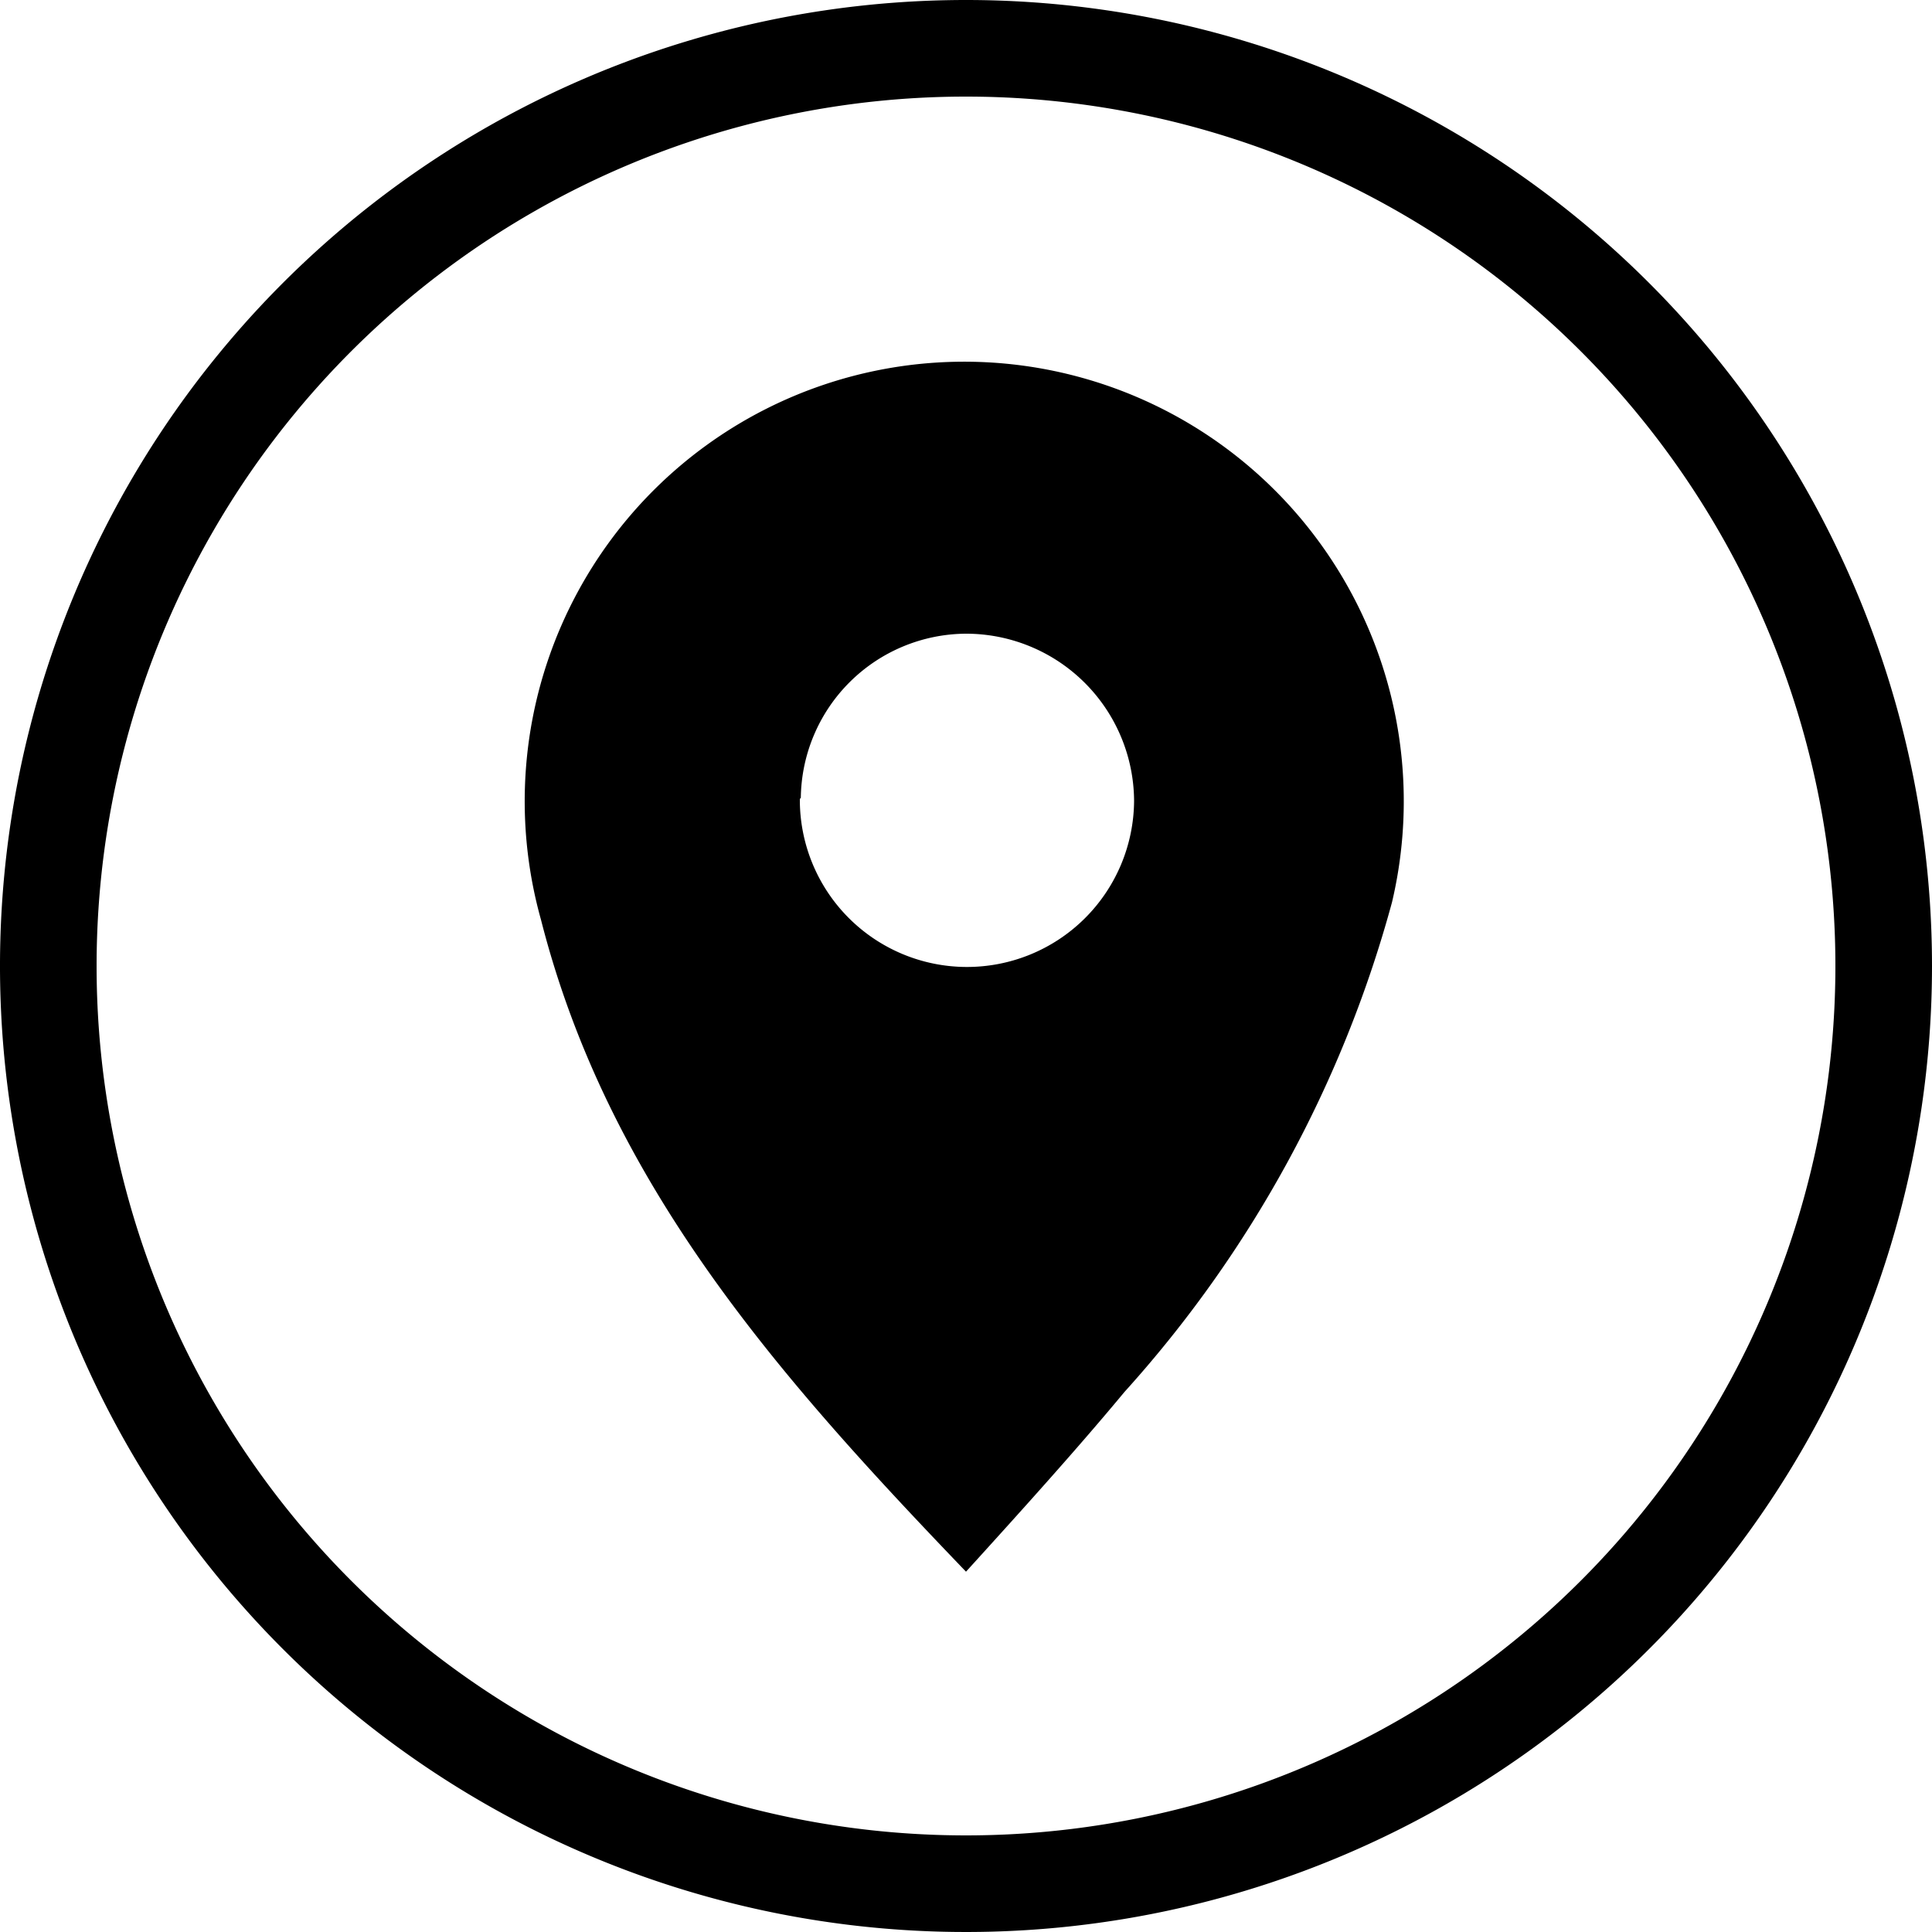
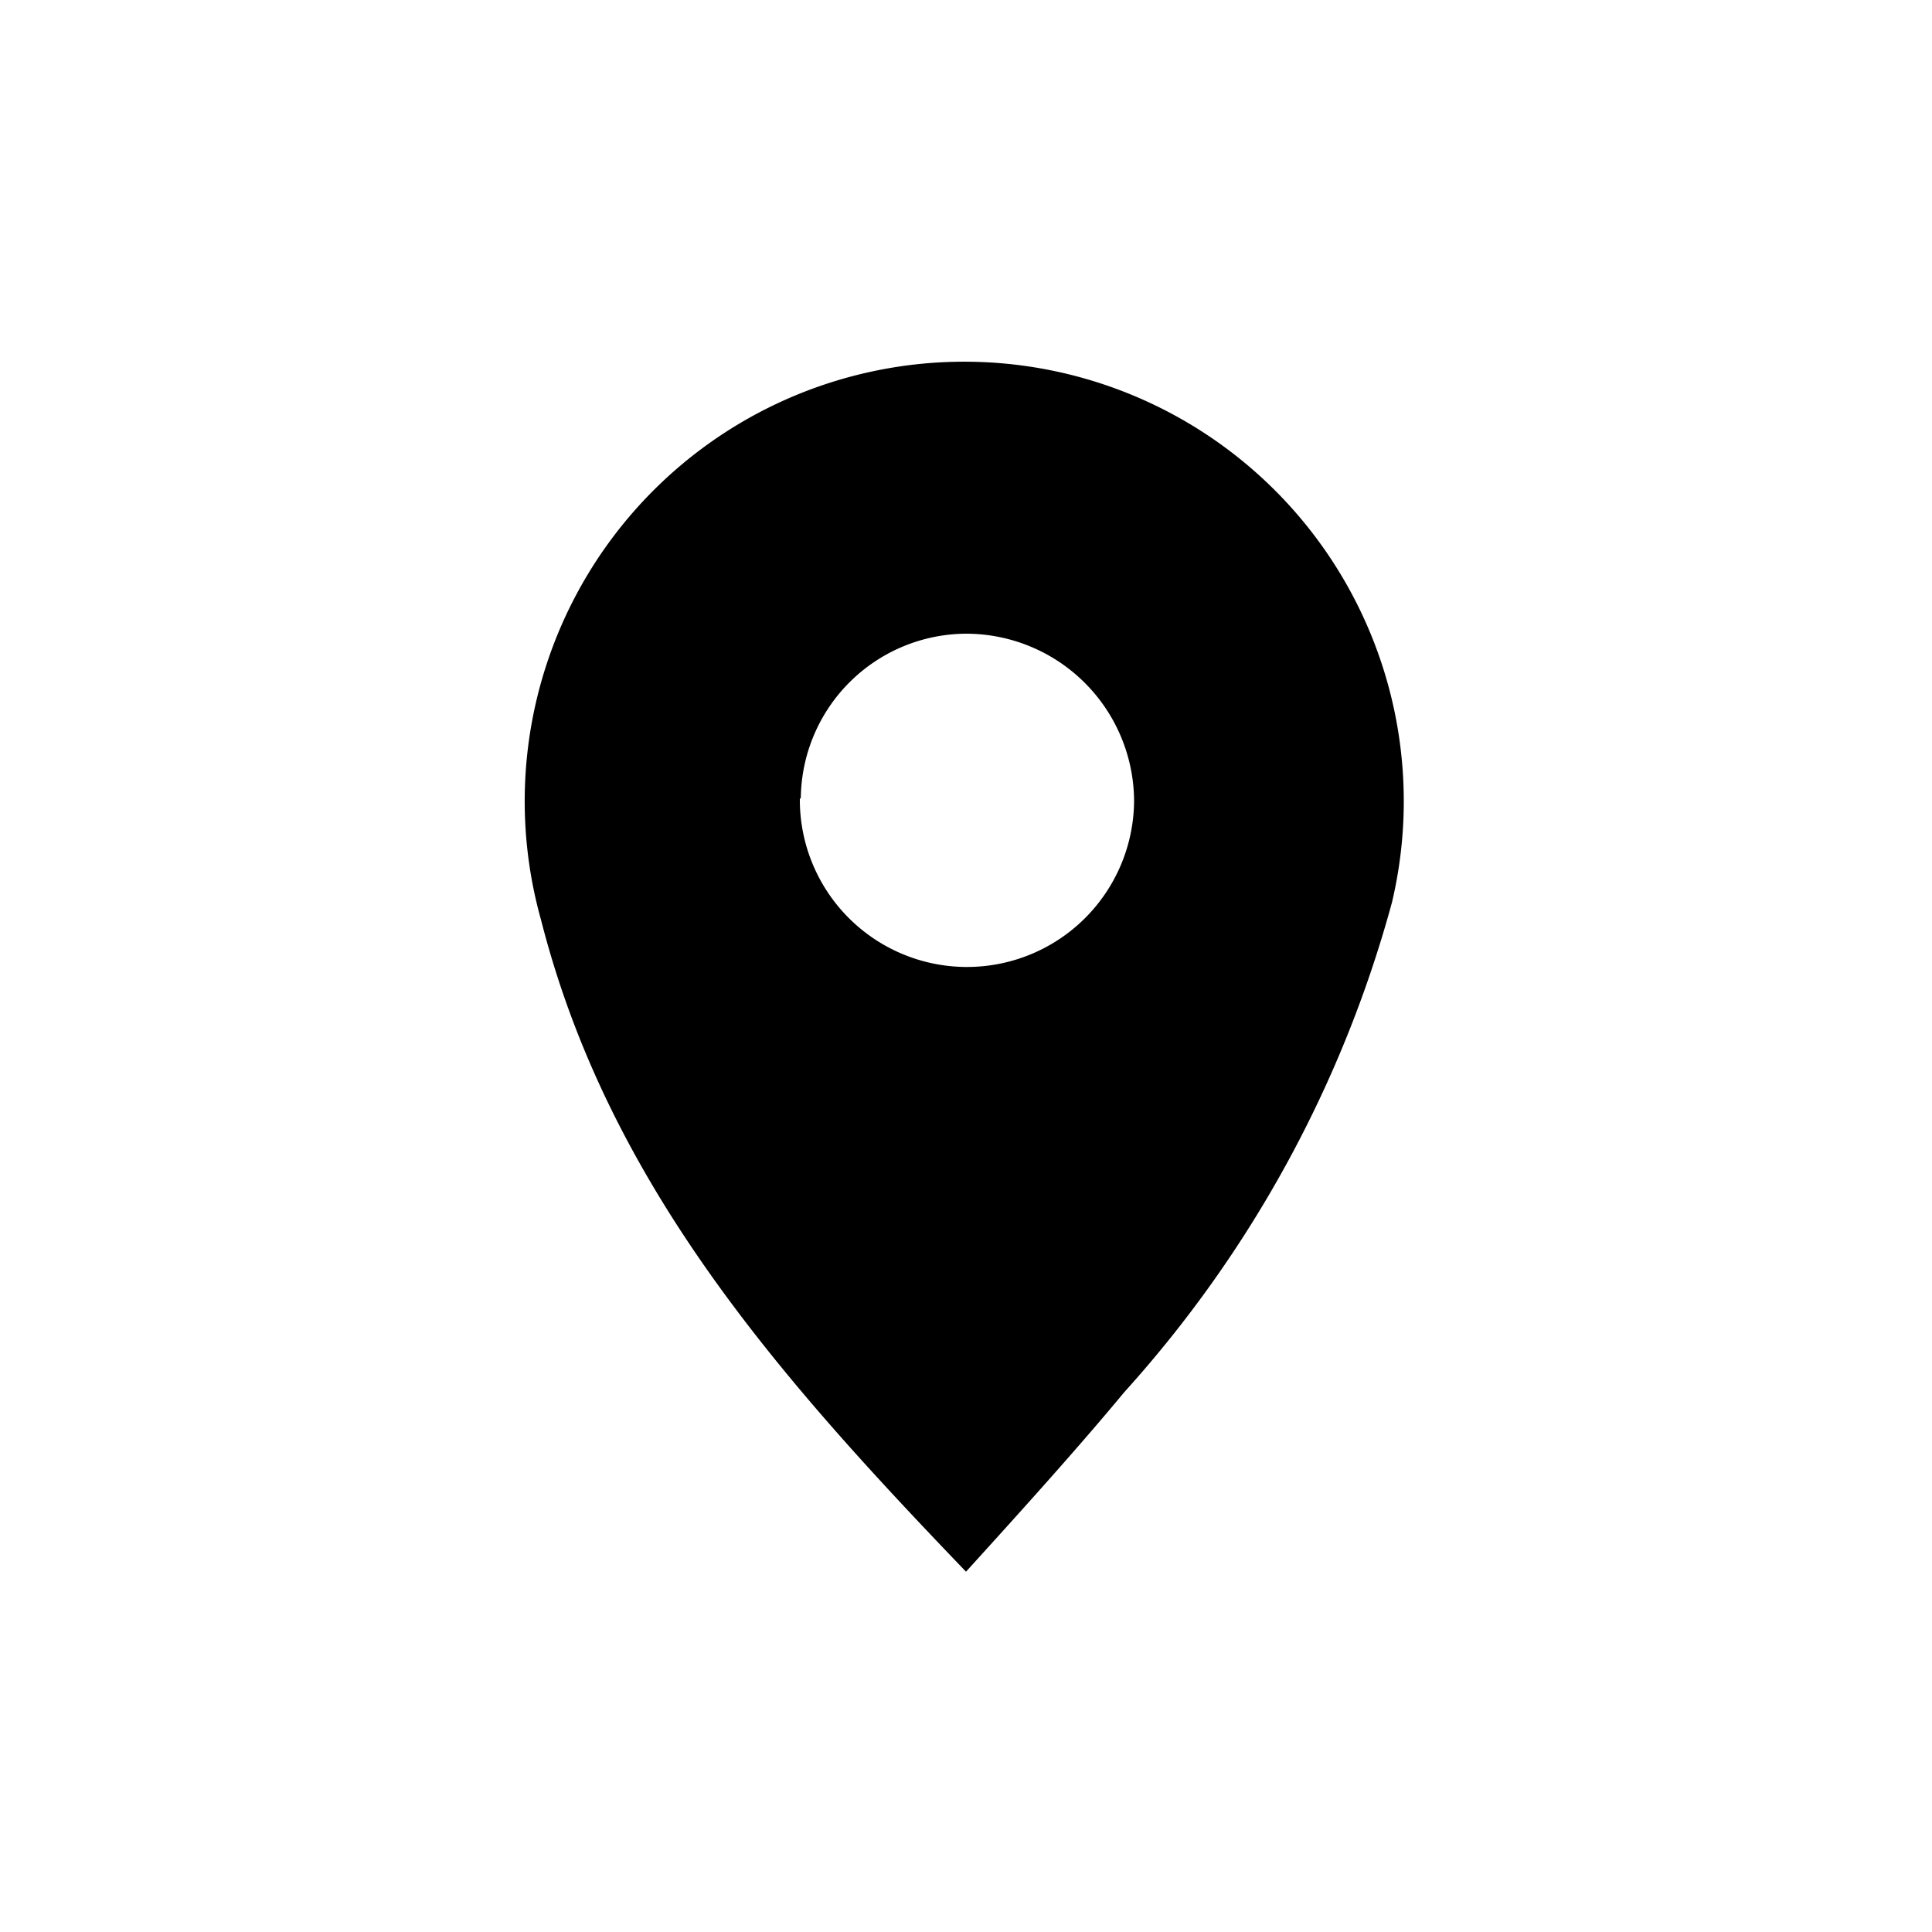
<svg xmlns="http://www.w3.org/2000/svg" id="圖層_2" data-name="圖層 2" width="20" height="20" viewBox="0 0 20 20">
  <g id="圖層_2-2" data-name="圖層 2">
-     <path id="Path_23071" data-name="Path 23071" d="M10,1a9,9,0,1,1-9,9,9,9,0,0,1,9-9m0-1A10,10,0,1,0,20,10,10,10,0,0,0,10,0Z" />
    <path id="Path_23072" data-name="Path 23072" d="M10,16.27c-1.92-2-3.7-4-4.4-6.75a4.55,4.55,0,1,1,8.81-.18,12.42,12.42,0,0,1-2.77,5.07C11.15,15,10.59,15.62,10,16.27Zm-1.72-8a1.73,1.73,0,1,0,3.46.02A1.74,1.74,0,0,0,10,6.56a1.72,1.72,0,0,0-1.71,1.7Z" />
  </g>
</svg>